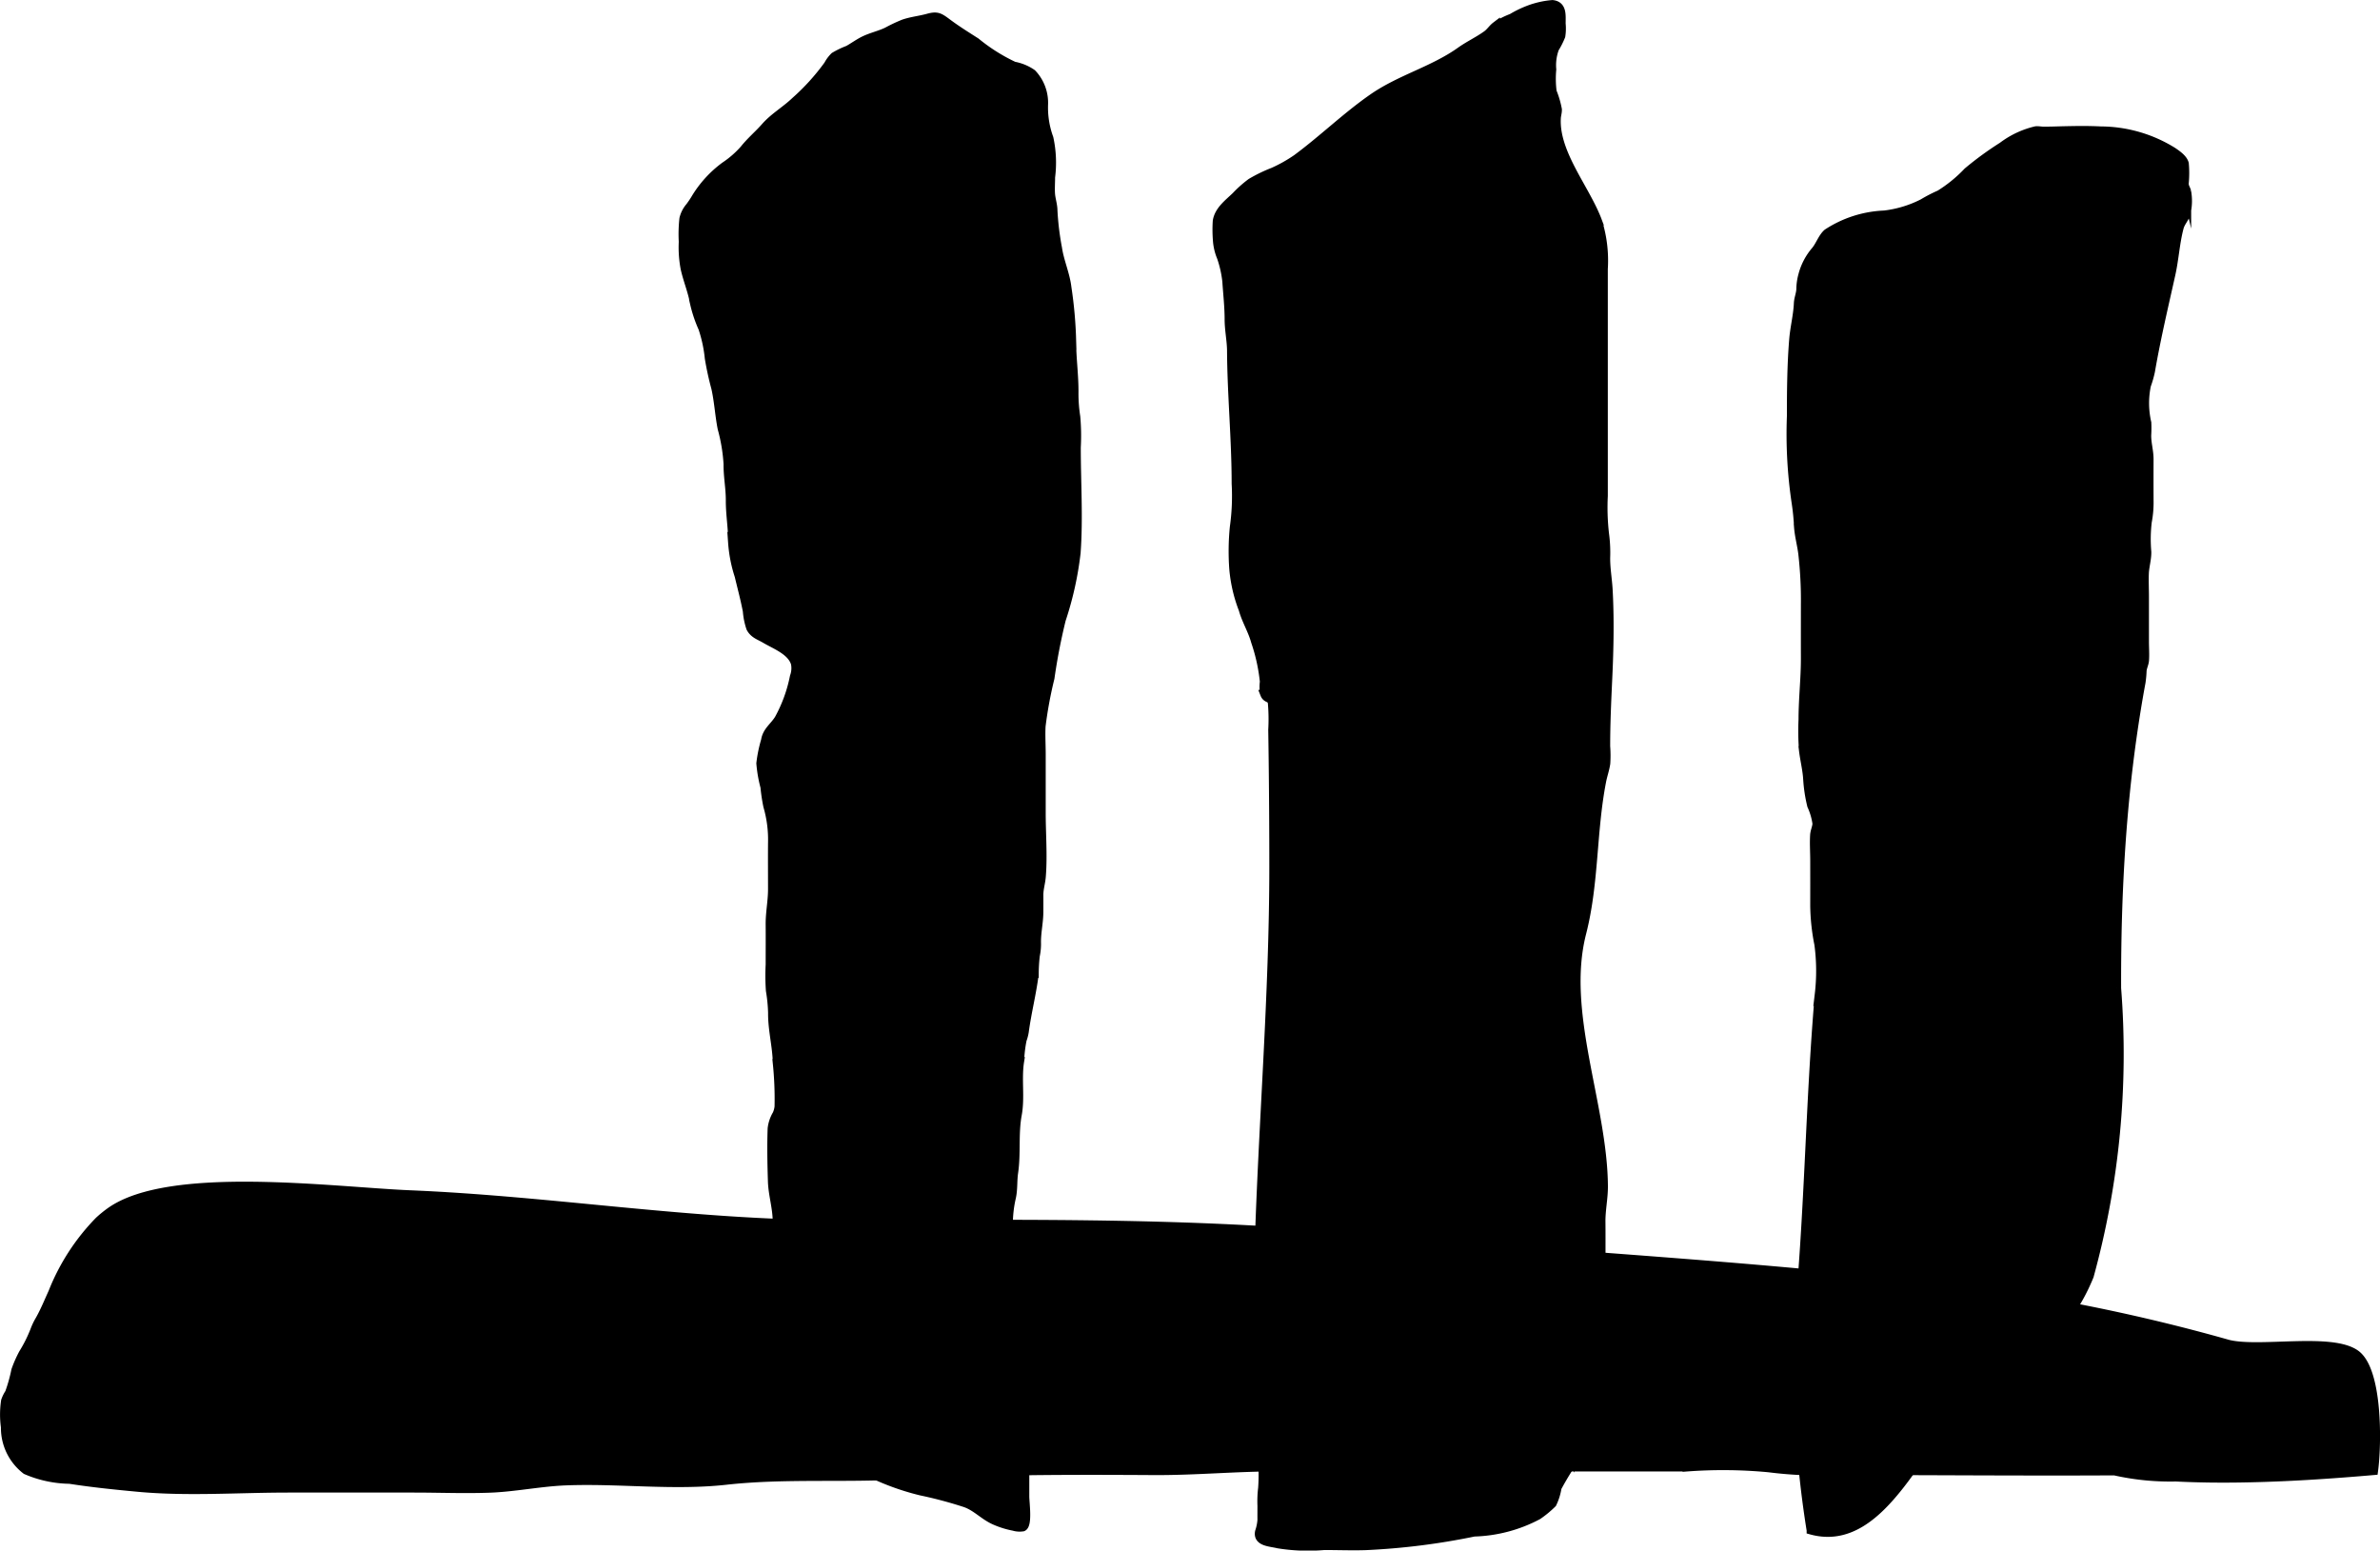
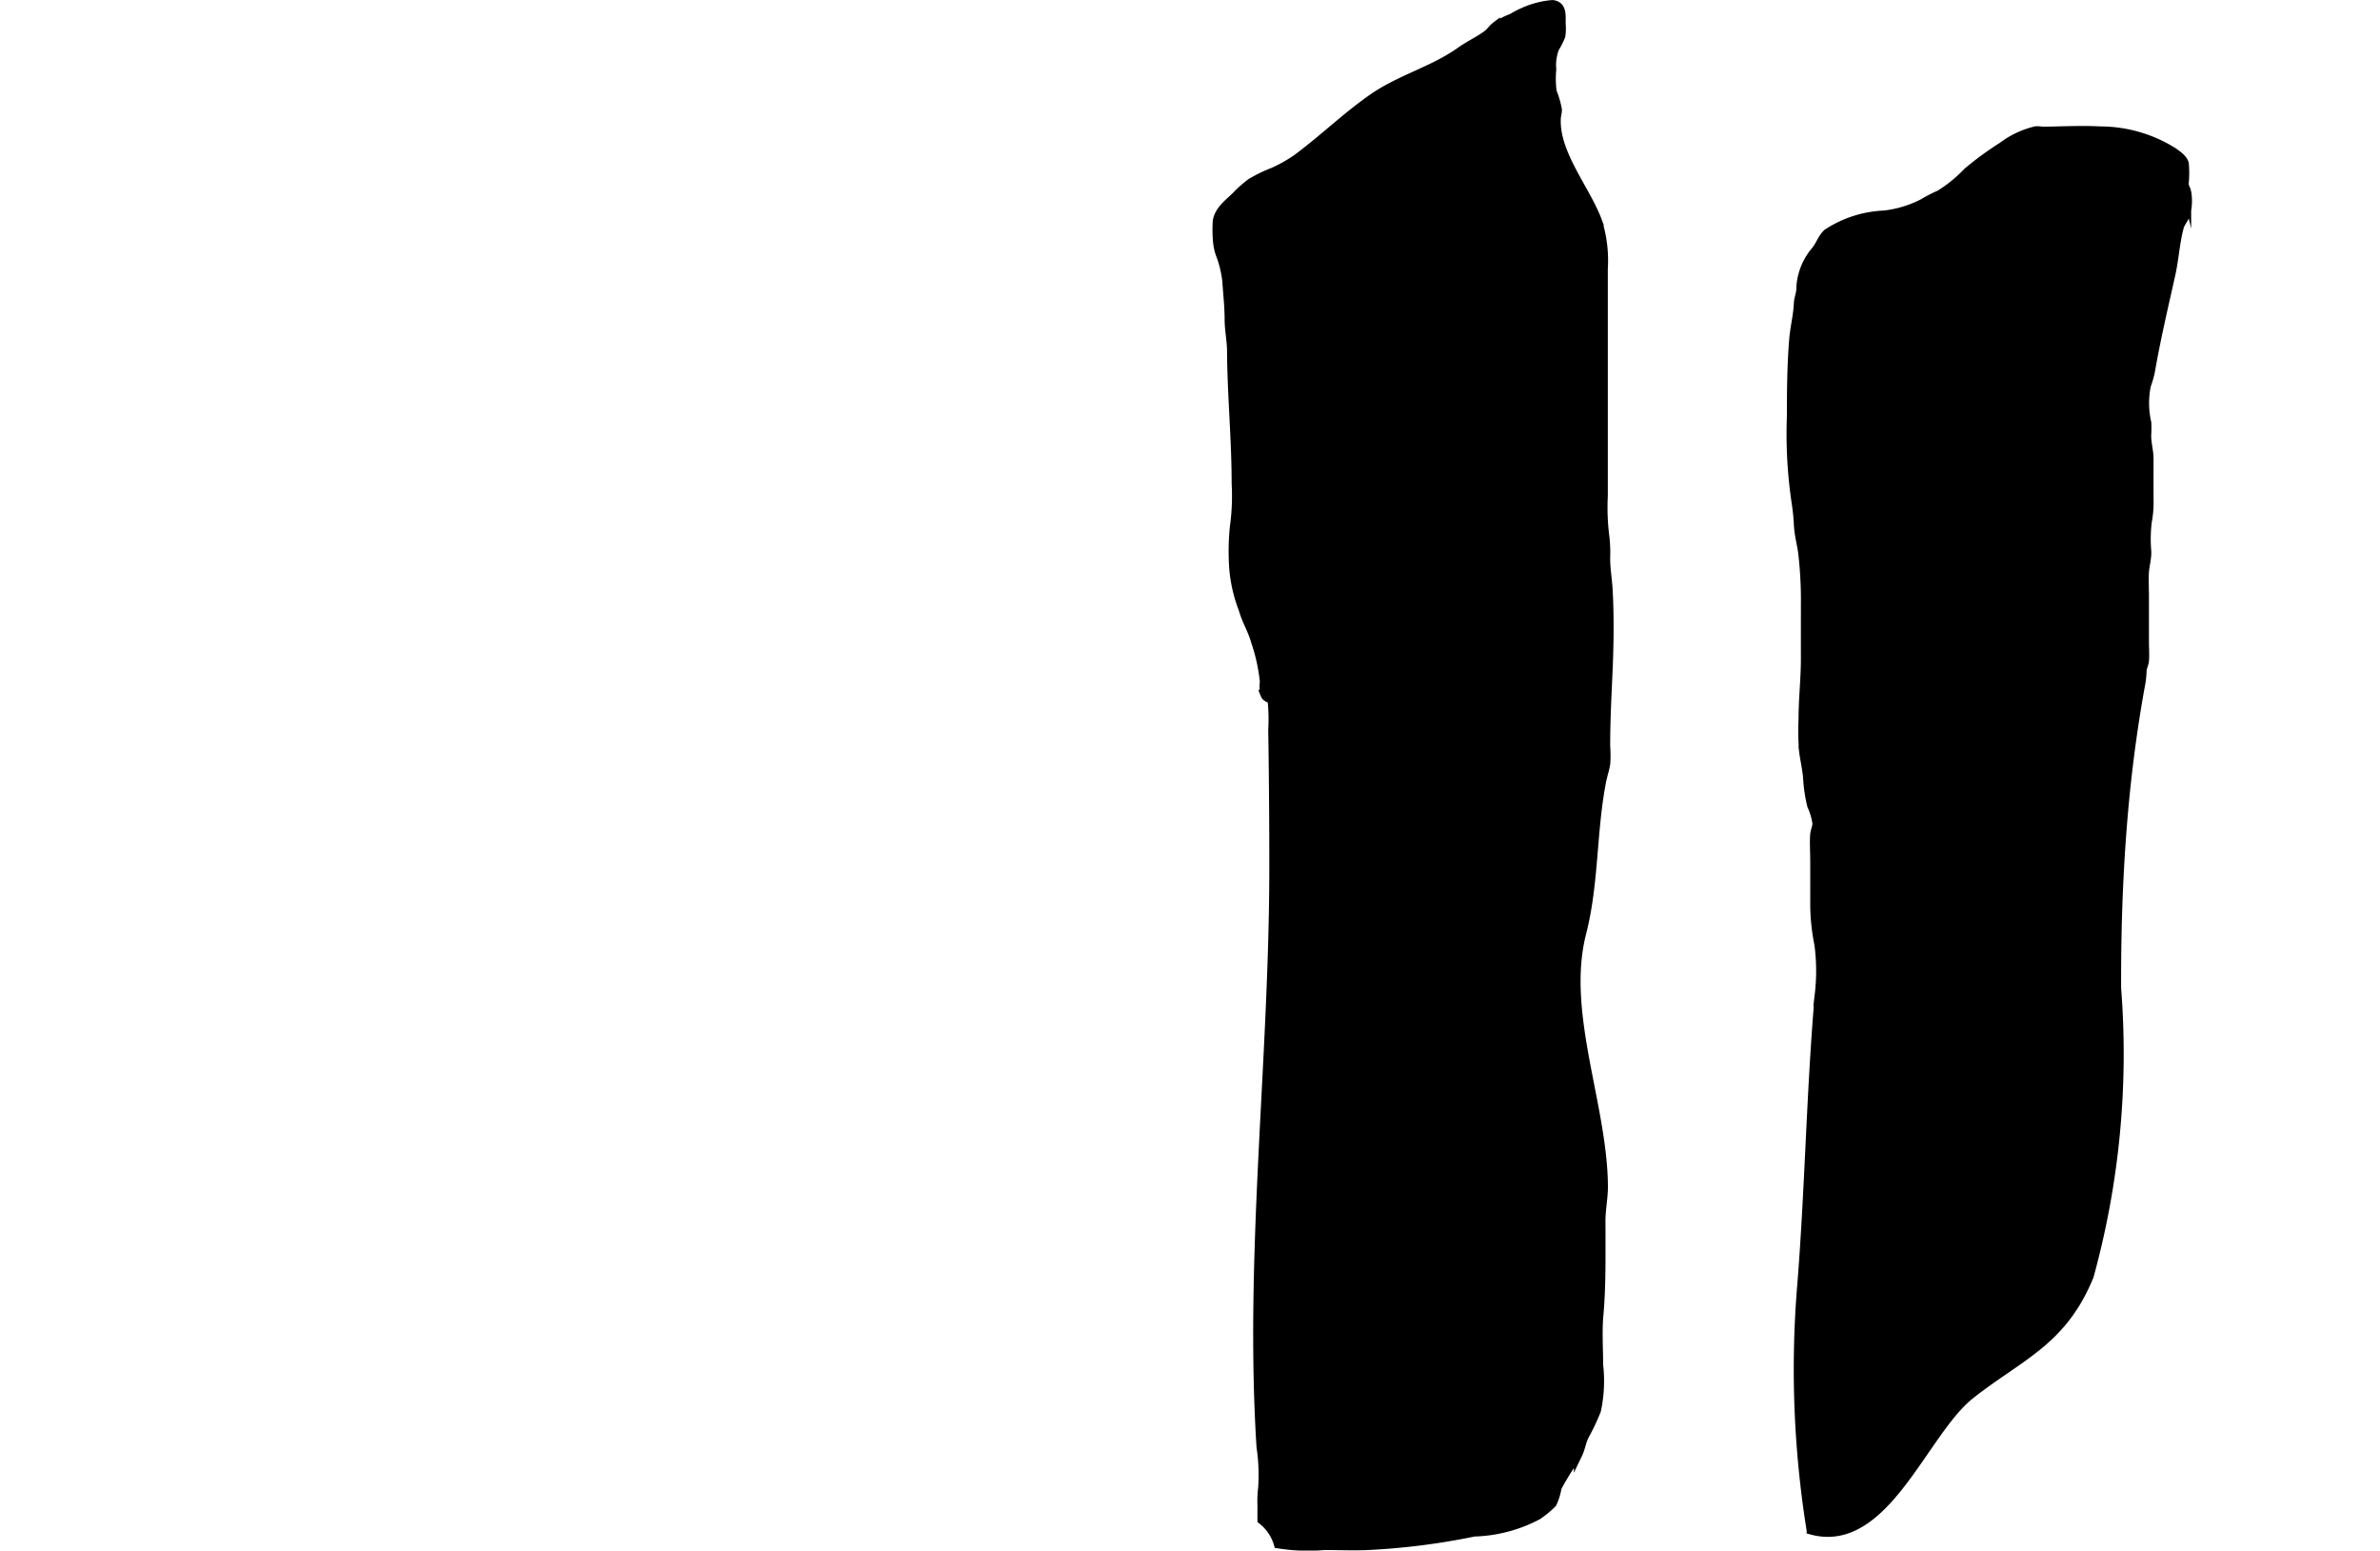
<svg xmlns="http://www.w3.org/2000/svg" version="1.1" width="14.937mm" height="9.73mm" viewBox="0 0 42.34 27.581">
  <defs>
    <style type="text/css">
      .a {
        stroke: #000;
        stroke-miterlimit: 10;
        stroke-width: 0.15px;
      }
    </style>
  </defs>
  <path class="a" d="M35.621,2.602a1.595,1.595,0,0,1,.598-.281c.044-.004.094.007.139.007.112,0,.224-.004.336-.007.227-.005.453-.009.68.003a2.448,2.448,0,0,1,1.284.372c.074.051.182.124.206.214a1.879,1.879,0,0,1-.002.357c.003.066.031.087.044.143a.944.944,0,0,1-.014.395c-.028.087-.095.152-.119.242-.072.27-.087.564-.149.839-.128.574-.262,1.139-.362,1.718a1.88,1.88,0,0,1-.072.251,1.558,1.558,0,0,0,.007.665,2.131,2.131,0,0,1-.002.225c0.0.151.042.276.042.425-.001.24-.001.479-0.0.719a1.845,1.845,0,0,1-.032.394,2.62,2.62,0,0,0-.008.535c.002.133-.039.255-.044.386-.005.136.002.275.002.412v.795c0,.11.009.225.001.335-.005.065-.039.123-.043.188a1.816,1.816,0,0,1-.019.205q-.046.247-.086.495-.08.495-.14.994c-.08.665-.133,1.334-.166,2.003-.032.649-.044,1.299-.042,1.948a14.914,14.914,0,0,1-.487,5.117c-.48,1.177-1.24,1.423-2.121,2.119-.838.662-1.52,2.773-2.837,2.405a18.072,18.072,0,0,1-.163-4.407c.108-1.369.146-2.743.233-4.113q.032-.503.074-1.006a3.564,3.564,0,0,0-.006-.895,3.723,3.723,0,0,1-.074-.68q.001-.405,0-.81c0-.15-.011-.303-.002-.453.004-.07.038-.135.042-.204a1.13,1.13,0,0,0-.093-.32,2.592,2.592,0,0,1-.072-.467c-.01-.176-.054-.343-.075-.518a4.617,4.617,0,0,1-.008-.55c0-.367.043-.727.042-1.092-.001-.317 0-.634 0-.951a7.265,7.265,0,0,0-.046-.903c-.019-.156-.062-.309-.075-.466a4.317,4.317,0,0,0-.045-.452,8.273,8.273,0,0,1-.083-1.53c0-.455.004-.905.04-1.354.017-.22.074-.432.084-.654.004-.088.041-.165.044-.254a.97.97,0,0,1,.035-.245,1.094,1.094,0,0,1,.23-.439c.078-.094.122-.235.211-.312a1.995,1.995,0,0,1,1.013-.325,2.017,2.017,0,0,0,.687-.208A2.5,2.5,0,0,1,34.506,3.458a2.492,2.492,0,0,0,.497-.405A5.75,5.75,0,0,1,35.621,2.602Z" />
-   <path class="a" d="M28.497,13.903c-.173.892-.126,1.806-.353,2.693-.363,1.415.376,3.054.386,4.505.001.213-.046.418-.044.632.002.2.001.4.001.6,0,.36-.006.709-.038,1.067-.026.288-.004.59-.004.879a2.494,2.494,0,0,1-.039.81,3.773,3.773,0,0,1-.212.448c-.055.109-.068.227-.12.334a5.294,5.294,0,0,0-.369.591.992.992,0,0,1-.088.283,1.859,1.859,0,0,1-.257.212,2.572,2.572,0,0,1-1.136.3,12.235,12.235,0,0,1-1.928.242c-.245.008-.492-.002-.737-.002a3.324,3.324,0,0,1-.822-.03c-.131-.034-.373-.032-.335-.22A.829.829,0,0,0,22.445,27.038c-.001-.084-0-.168-0-.253a1.934,1.934,0,0,1,.012-.313,3.338,3.338,0,0,0-.029-.736c-.072-1.144-.07-2.29-.036-3.435.067-2.297.264-4.589.264-6.888q0-.967-.012-1.934-.003-.249-.007-.498a3.333,3.333,0,0,0-.007-.477c-.018-.11-.096-.058-.135-.157a.684.684,0,0,1-.007-.222,3.219,3.219,0,0,0-.157-.714c-.054-.197-.165-.374-.219-.569a2.619,2.619,0,0,1-.168-.72,4.293,4.293,0,0,1,.01-.748,3.977,3.977,0,0,0,.032-.77c0-.789-.077-1.572-.082-2.359-.001-.188-.042-.369-.043-.559-0-.232-.026-.453-.041-.683a1.983,1.983,0,0,0-.095-.424.951.951,0,0,1-.073-.312,2.381,2.381,0,0,1-.002-.335c.031-.192.2-.315.335-.445a2.067,2.067,0,0,1,.271-.241,2.725,2.725,0,0,1,.397-.192,2.621,2.621,0,0,0,.415-.234c.464-.343.879-.749,1.354-1.079.49-.34,1.073-.486,1.557-.83.151-.108.318-.184.469-.293.064-.046.102-.111.161-.156A1.534,1.534,0,0,1,26.896.317a1.851,1.851,0,0,1,.301-.146,1.558,1.558,0,0,1,.42-.095c.186.019.16.199.161.346a.869.869,0,0,1-.006.219,1.44,1.44,0,0,1-.111.22.856.856,0,0,0-.05.374,1.809,1.809,0,0,0,.007.396,1.625,1.625,0,0,1,.093.316c.002.053-.017.106-.019.159-.032.625.521,1.257.733,1.827a2.335,2.335,0,0,1,.103.852V8.823a4.081,4.081,0,0,0,.021.669,2.514,2.514,0,0,1,.021.431c-.001.195.033.376.044.569.028.509.018,1.047-.006,1.555-.019.411-.038.817-.038,1.228a2.153,2.153,0,0,1,.002.305C28.556,13.688,28.517,13.796,28.497,13.903Z" />
-   <path class="a" d="M17.693,27.048a1.542,1.542,0,0,0,.339.106.369.369,0,0,0,.165.011c.095-.043.039-.436.039-.546V25.583c0-.088.003-.177.001-.265-.002-.098-.034-.183-.043-.28a15.627,15.627,0,0,1-.25-1.563c.001-.131.01-.266.002-.396-.009-.146-.045-.273-.044-.423.001-.15-.017-.306-.002-.455a3.531,3.531,0,0,0,.044-.411A2.076,2.076,0,0,1,17.998,21.3c.032-.147.018-.292.039-.439.051-.344.002-.693.065-1.034.057-.309-.008-.638.042-.949a2.374,2.374,0,0,1,.045-.382.799.799,0,0,0,.038-.145c.046-.346.135-.685.177-1.031a2.855,2.855,0,0,1,.019-.321,1.001,1.001,0,0,0,.021-.243c-0-.186.042-.354.042-.54-0-.095.001-.191-0-.286-.001-.121.035-.224.044-.341.03-.37-.002-.758-.002-1.129V13.413c0-.165-.011-.334-.002-.498a7.286,7.286,0,0,1,.158-.854,10.559,10.559,0,0,1,.201-1.038,5.913,5.913,0,0,0,.264-1.19c.045-.617.003-1.254.003-1.873a3.805,3.805,0,0,0-.009-.546,2.688,2.688,0,0,1-.032-.426c.003-.32-.044-.628-.042-.949a7.581,7.581,0,0,0-.083-.921c-.028-.242-.133-.465-.168-.704a4.976,4.976,0,0,1-.081-.669c-.001-.107-.038-.201-.044-.308-.005-.093.002-.19.002-.284a2.049,2.049,0,0,0-.03-.696,1.581,1.581,0,0,1-.095-.6.757.757,0,0,0-.208-.551.828.828,0,0,0-.324-.134,3.214,3.214,0,0,1-.675-.426c-.169-.108-.34-.214-.501-.334-.143-.106-.185-.14-.349-.095C16.362.359,16.218.371,16.073.421a2.8,2.8,0,0,0-.292.138c-.129.062-.269.092-.399.153-.104.049-.196.119-.296.174a1.514,1.514,0,0,0-.243.117.594.594,0,0,0-.111.149,3.949,3.949,0,0,1-.585.646c-.171.164-.377.28-.534.458-.123.14-.261.254-.375.398a1.748,1.748,0,0,1-.344.3,1.989,1.989,0,0,0-.531.587c-.029.048-.06.092-.093.137a.502.502,0,0,0-.109.213,2.537,2.537,0,0,0-.011.41,2.019,2.019,0,0,0,.033.476c.048.214.132.407.169.626a2.368,2.368,0,0,0,.147.435,2.46,2.46,0,0,1,.114.533,5.375,5.375,0,0,0,.115.528c.054.238.066.481.113.72a3.088,3.088,0,0,1,.106.636c-.003.221.041.427.04.648-.001.255.045.497.041.751a2.449,2.449,0,0,0,.116.59c.05.211.106.416.146.628a1.216,1.216,0,0,0,.061.299c.06.113.162.138.259.196.18.107.472.212.536.437a.442.442,0,0,1-.019.232,2.608,2.608,0,0,1-.274.753c-.087.14-.213.214-.239.381a2.457,2.457,0,0,0-.084.408,2.383,2.383,0,0,0,.073.421,3.183,3.183,0,0,0,.051.34,2.133,2.133,0,0,1,.084.657c-.002.274 0.0.548 0.0.822-0.0.215-.044.414-.042.628.002.237 0.0.475 0.0.712a3.832,3.832,0,0,0,.004.462,2.817,2.817,0,0,1,.039.397c-.003.305.079.593.084.896a6.224,6.224,0,0,1,.031.773.441.441,0,0,1-.037.136.637.637,0,0,0-.086.253c-.011.309-.005.629.005.939.008.246.088.478.085.728-.003.249.032.492.04.741a2.494,2.494,0,0,0,.055.354c.026.146.031.292.06.436.048.235.088.471.147.704a1.925,1.925,0,0,1,.073.51c-0.0.124.001.248 0.0.372a.893.893,0,0,0,.091.398,1.532,1.532,0,0,0,.242.365,1.497,1.497,0,0,0,.323.259c.154.092.309.157.468.239a4.511,4.511,0,0,0,1.061.406,7.511,7.511,0,0,1,.791.211C17.37,26.807,17.5,26.962,17.693,27.048Z" />
-   <path class="a" d="M9.278,26.426c.263-.032.527-.069.792-.079.942-.036,1.909.093,2.847-.011,1.04-.115,2.103-.035,3.149-.096,1.487-.086,2.975-.085,4.465-.076.742.004,1.479-.068,2.221-.065.666.002,1.332.001,1.999.001h5.257a8.65,8.65,0,0,1,1.458.014,7.409,7.409,0,0,0,1.303.049c1.618,0,3.238.015,4.848.006a4.512,4.512,0,0,0,1.092.109c.399.02.799.024,1.199.017.776-.013,1.55-.065,2.323-.132.064-.471.082-1.777-.318-2.073-.429-.317-1.726-.041-2.28-.185a32.795,32.795,0,0,0-3.918-.853c-3.914-.532-7.83-.701-11.785-1.059-3.011-.273-6.042-.215-9.081-.216-2.53-.001-5.021-.424-7.55-.529-1.362-.056-4.282-.451-5.34.305a2.064,2.064,0,0,0-.2.163,3.84,3.84,0,0,0-.825,1.274c-.075.164-.142.33-.23.486a1.128,1.128,0,0,0-.091.19A2.491,2.491,0,0,1,.41,24.072a2.123,2.123,0,0,0-.134.303,2.825,2.825,0,0,1-.113.403.611.611,0,0,0-.069.139,1.615,1.615,0,0,0-.003.469.949.949,0,0,0,.371.766,2.027,2.027,0,0,0,.777.167c.404.063.806.104,1.213.142.877.082,1.791.014,2.672.014H7.367c.44,0,.882.018,1.321.003C8.886,26.472,9.082,26.45,9.278,26.426Z" />
+   <path class="a" d="M28.497,13.903c-.173.892-.126,1.806-.353,2.693-.363,1.415.376,3.054.386,4.505.001.213-.046.418-.044.632.002.2.001.4.001.6,0,.36-.006.709-.038,1.067-.026.288-.004.59-.004.879a2.494,2.494,0,0,1-.039.81,3.773,3.773,0,0,1-.212.448c-.055.109-.068.227-.12.334a5.294,5.294,0,0,0-.369.591.992.992,0,0,1-.088.283,1.859,1.859,0,0,1-.257.212,2.572,2.572,0,0,1-1.136.3,12.235,12.235,0,0,1-1.928.242c-.245.008-.492-.002-.737-.002a3.324,3.324,0,0,1-.822-.03A.829.829,0,0,0,22.445,27.038c-.001-.084-0-.168-0-.253a1.934,1.934,0,0,1,.012-.313,3.338,3.338,0,0,0-.029-.736c-.072-1.144-.07-2.29-.036-3.435.067-2.297.264-4.589.264-6.888q0-.967-.012-1.934-.003-.249-.007-.498a3.333,3.333,0,0,0-.007-.477c-.018-.11-.096-.058-.135-.157a.684.684,0,0,1-.007-.222,3.219,3.219,0,0,0-.157-.714c-.054-.197-.165-.374-.219-.569a2.619,2.619,0,0,1-.168-.72,4.293,4.293,0,0,1,.01-.748,3.977,3.977,0,0,0,.032-.77c0-.789-.077-1.572-.082-2.359-.001-.188-.042-.369-.043-.559-0-.232-.026-.453-.041-.683a1.983,1.983,0,0,0-.095-.424.951.951,0,0,1-.073-.312,2.381,2.381,0,0,1-.002-.335c.031-.192.2-.315.335-.445a2.067,2.067,0,0,1,.271-.241,2.725,2.725,0,0,1,.397-.192,2.621,2.621,0,0,0,.415-.234c.464-.343.879-.749,1.354-1.079.49-.34,1.073-.486,1.557-.83.151-.108.318-.184.469-.293.064-.046.102-.111.161-.156A1.534,1.534,0,0,1,26.896.317a1.851,1.851,0,0,1,.301-.146,1.558,1.558,0,0,1,.42-.095c.186.019.16.199.161.346a.869.869,0,0,1-.006.219,1.44,1.44,0,0,1-.111.22.856.856,0,0,0-.05.374,1.809,1.809,0,0,0,.007.396,1.625,1.625,0,0,1,.093.316c.002.053-.017.106-.019.159-.032.625.521,1.257.733,1.827a2.335,2.335,0,0,1,.103.852V8.823a4.081,4.081,0,0,0,.021.669,2.514,2.514,0,0,1,.021.431c-.001.195.033.376.044.569.028.509.018,1.047-.006,1.555-.019.411-.038.817-.038,1.228a2.153,2.153,0,0,1,.002.305C28.556,13.688,28.517,13.796,28.497,13.903Z" />
</svg>